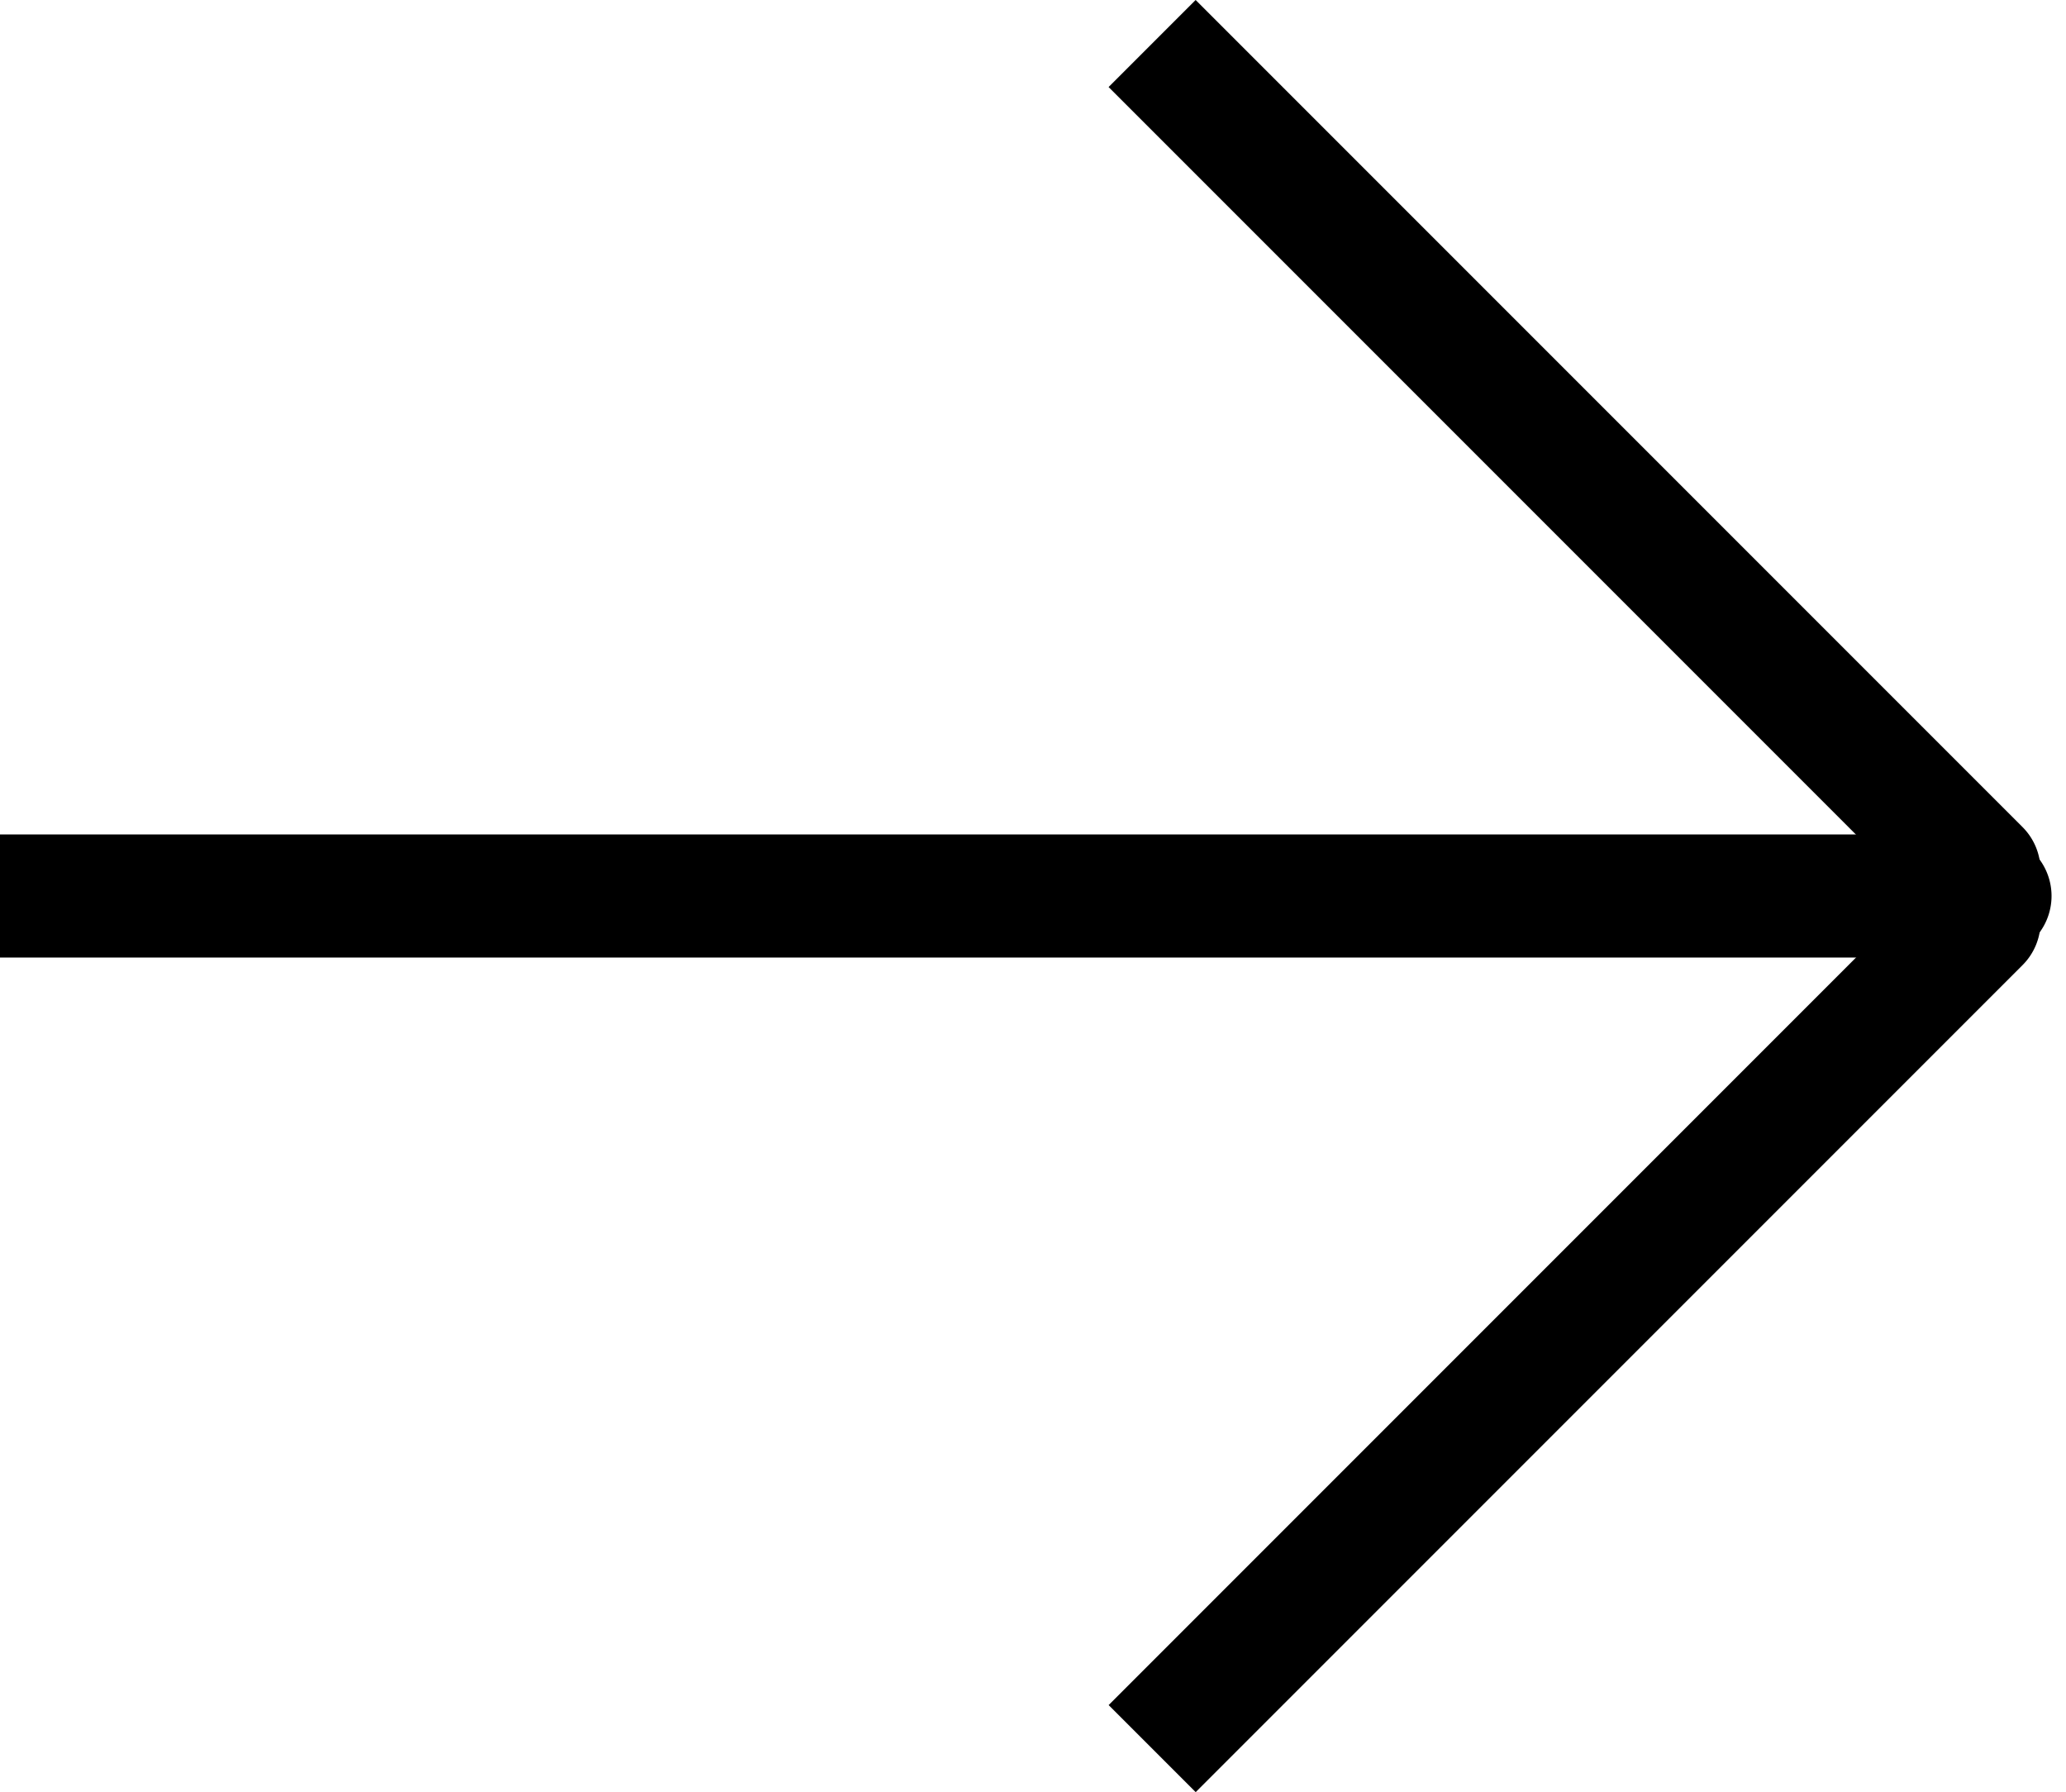
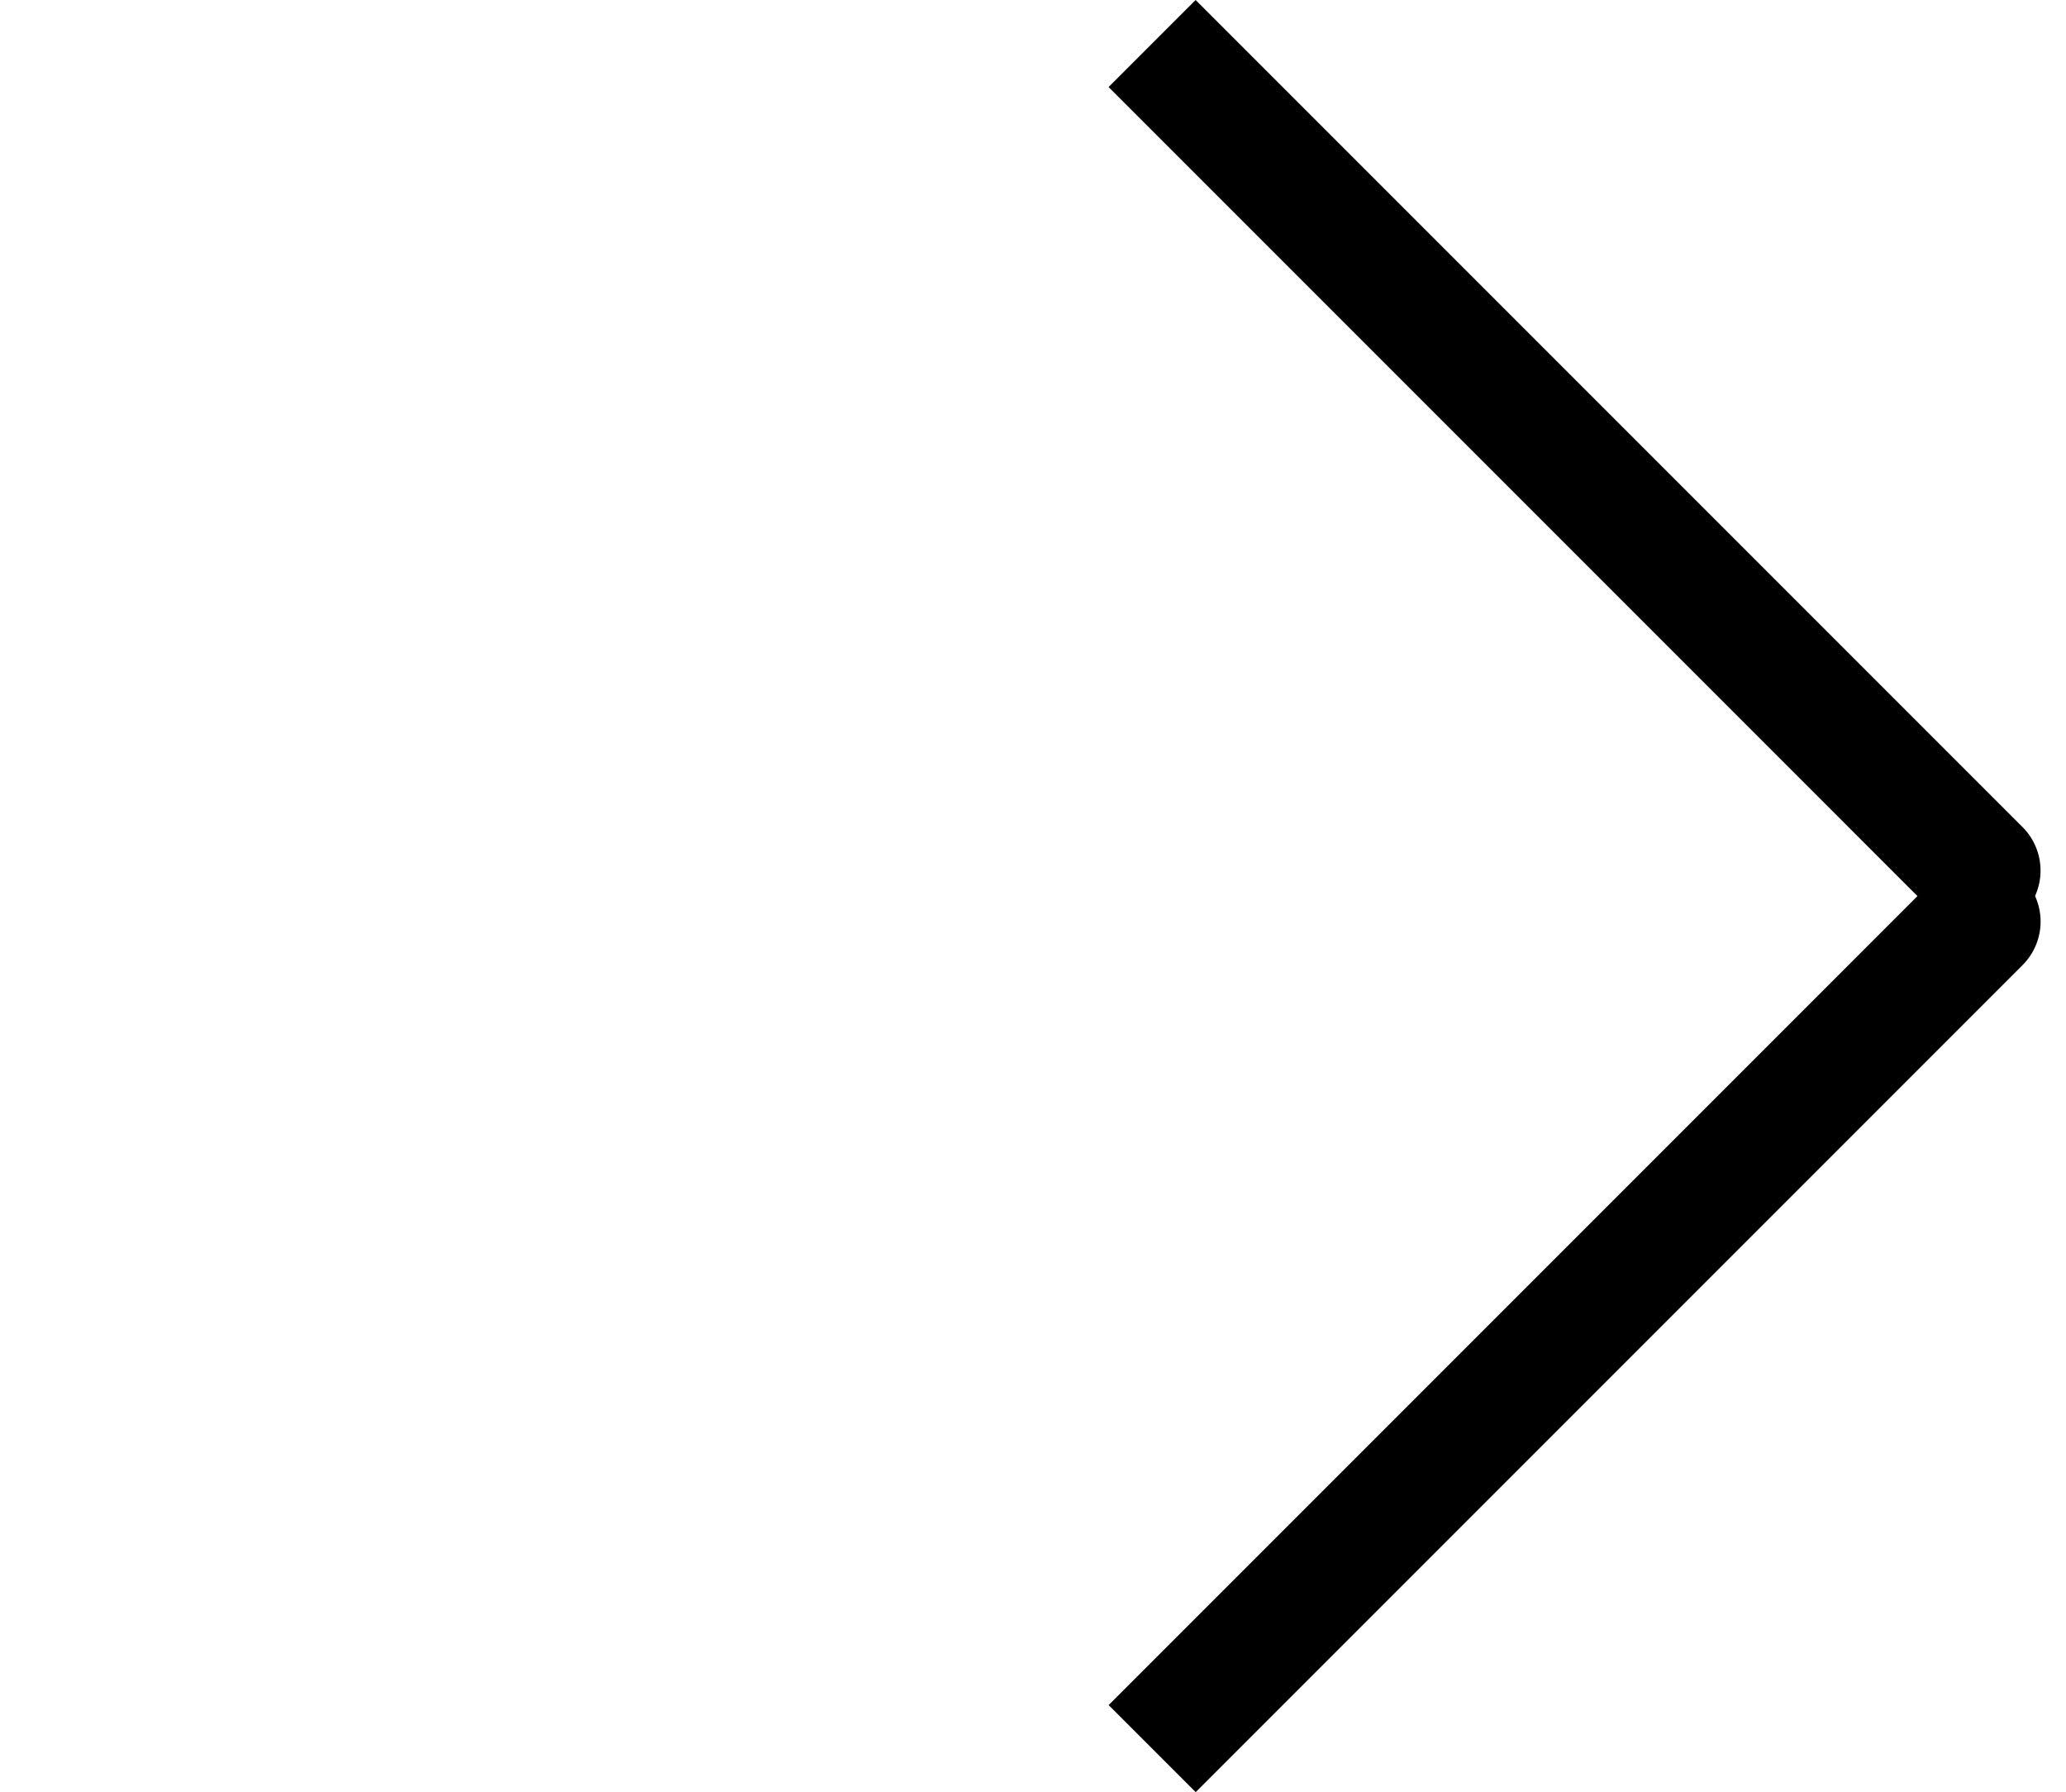
<svg xmlns="http://www.w3.org/2000/svg" width="20.141" height="17.468" viewBox="0 0 20.141 17.468">
  <g id="arrow-right" transform="translate(-477 -496.808)">
-     <path id="Rectangle_1" data-name="Rectangle 1" d="M0,0H19.4a.6.6,0,0,1,.6.6v0a.6.6,0,0,1-.6.6H0a0,0,0,0,1,0,0V0A0,0,0,0,1,0,0Z" transform="translate(477 504.941)" />
    <path id="Rectangle_3" data-name="Rectangle 3" d="M0,0H11.4a.6.6,0,0,1,.6.6v0a.6.6,0,0,1-.6.6H0a0,0,0,0,1,0,0V0A0,0,0,0,1,0,0Z" transform="translate(487.808 513.427) rotate(-45)" />
    <path id="Rectangle_4" data-name="Rectangle 4" d="M0,0H11.4a.6.6,0,0,1,.6.6v0a.6.6,0,0,1-.6.6H0a0,0,0,0,1,0,0V0A0,0,0,0,1,0,0Z" transform="translate(488.656 496.808) rotate(45)" />
  </g>
</svg>